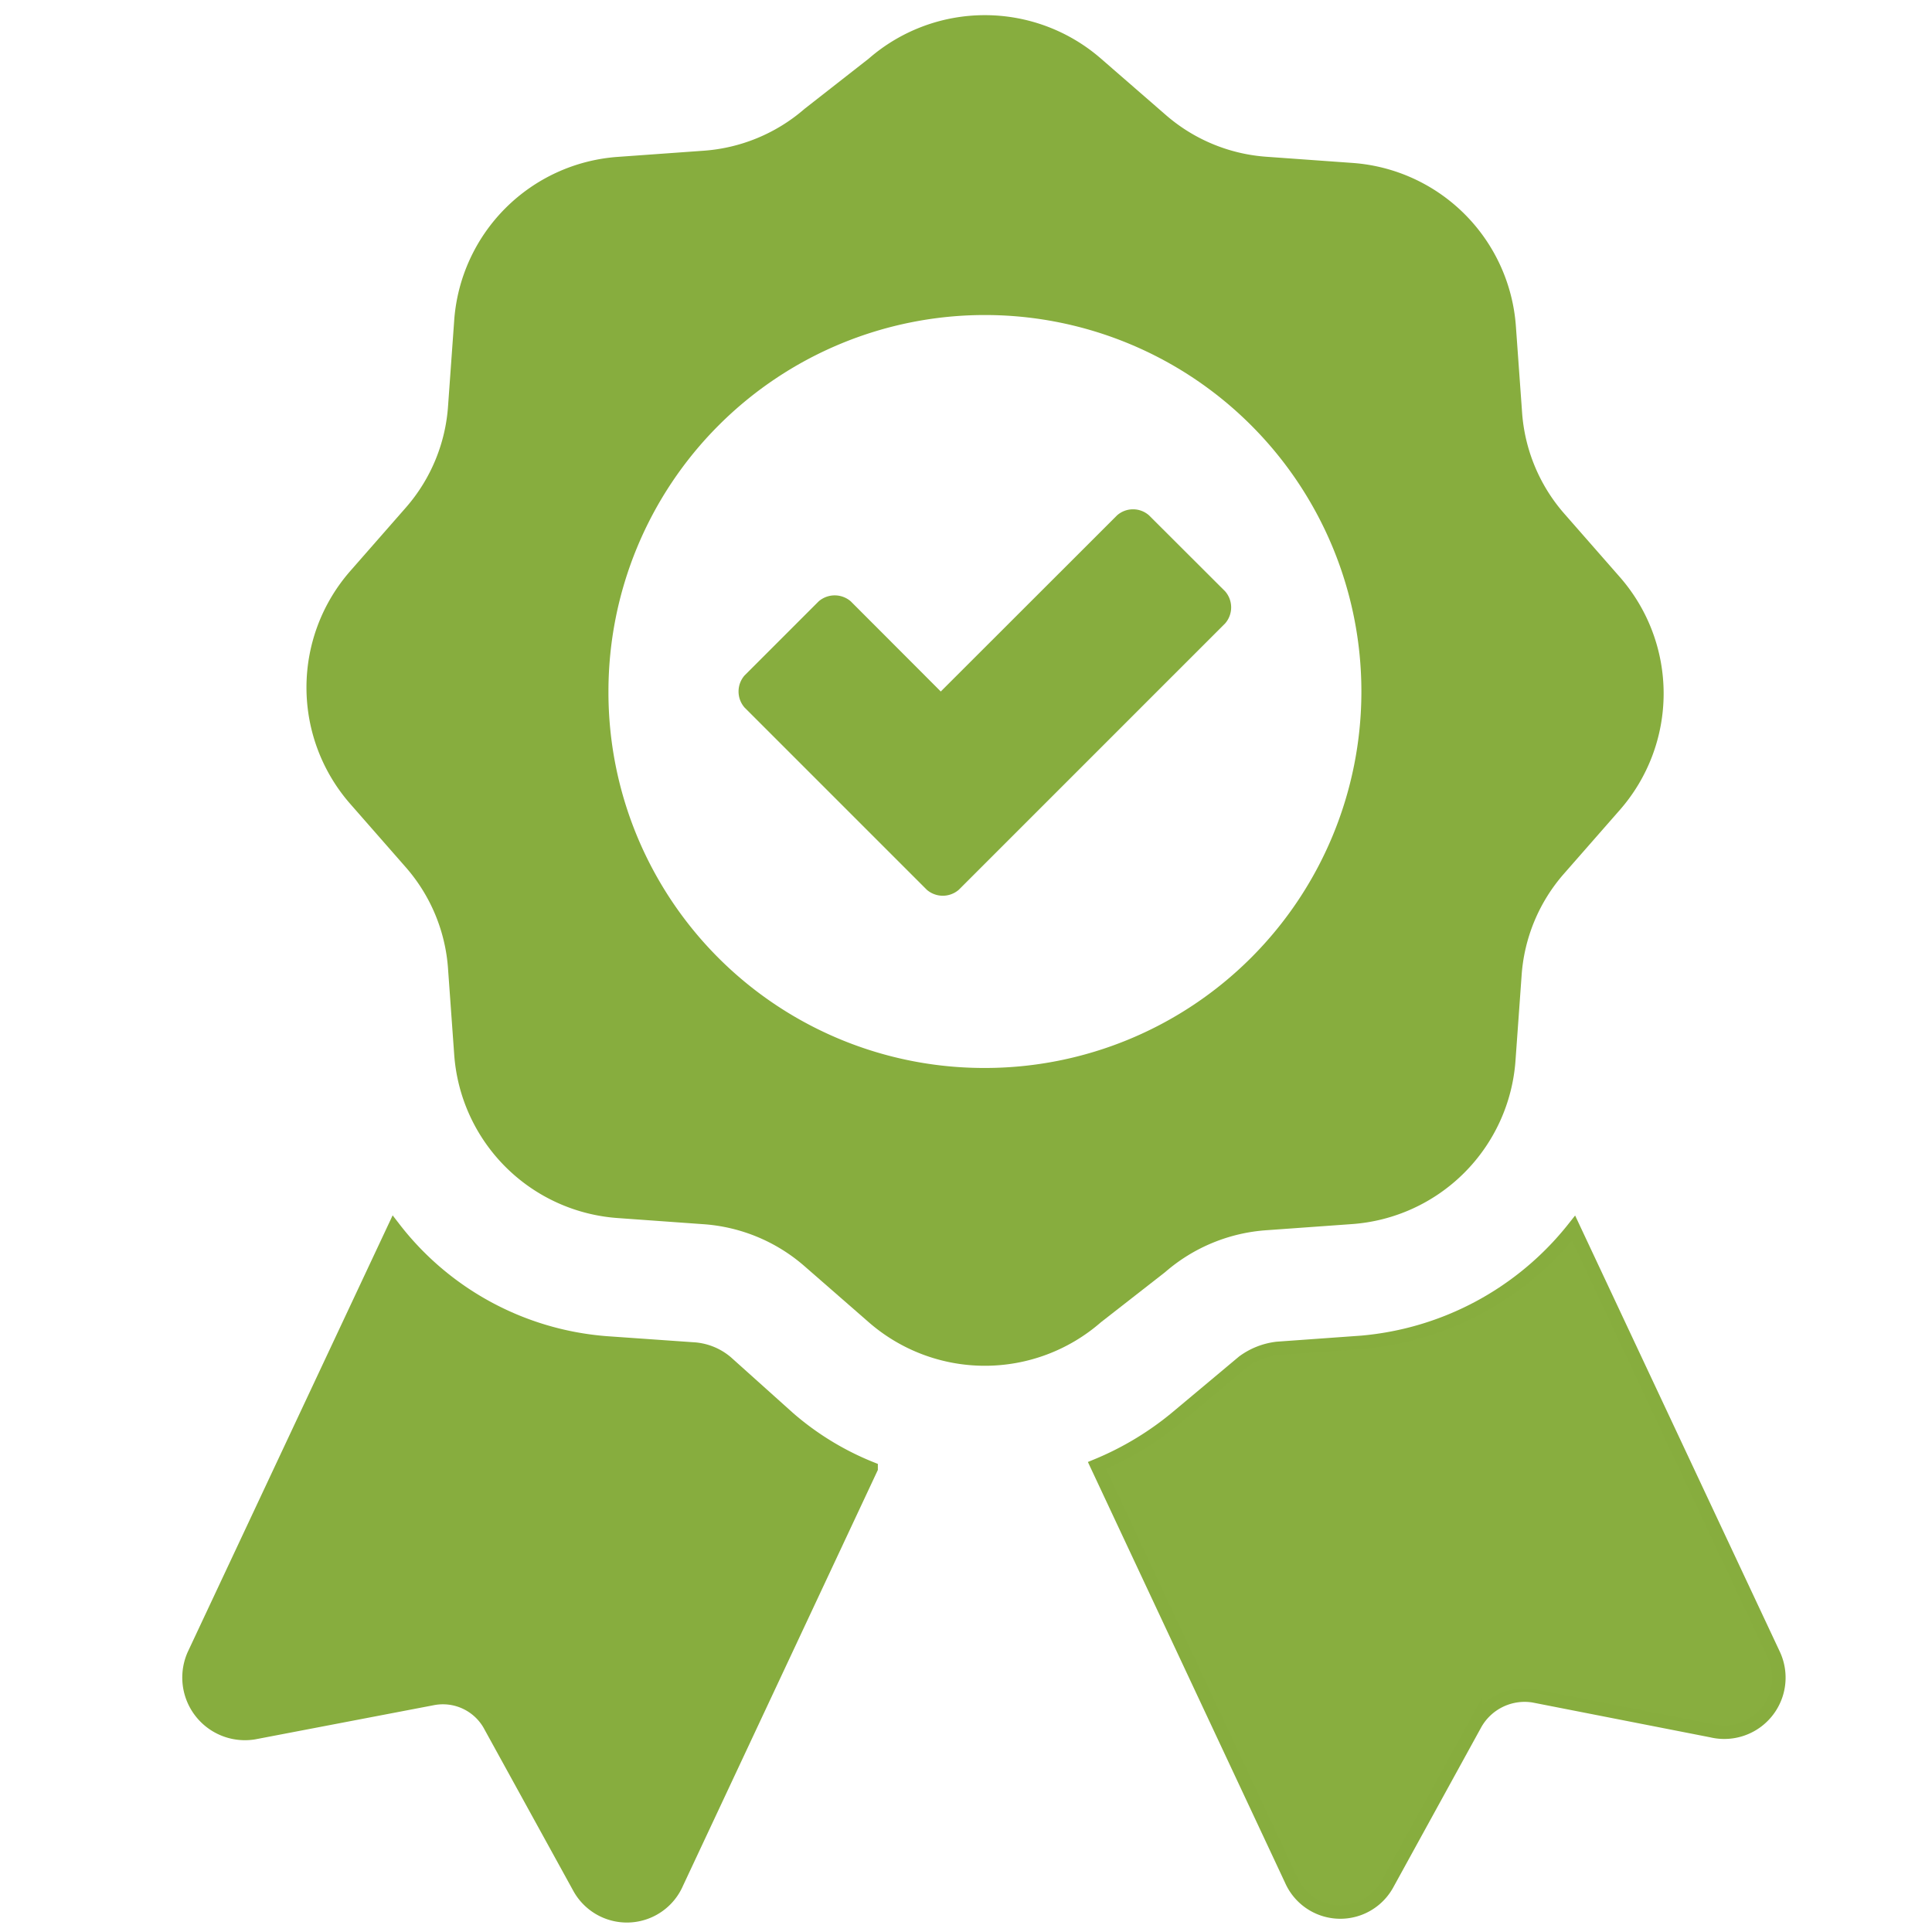
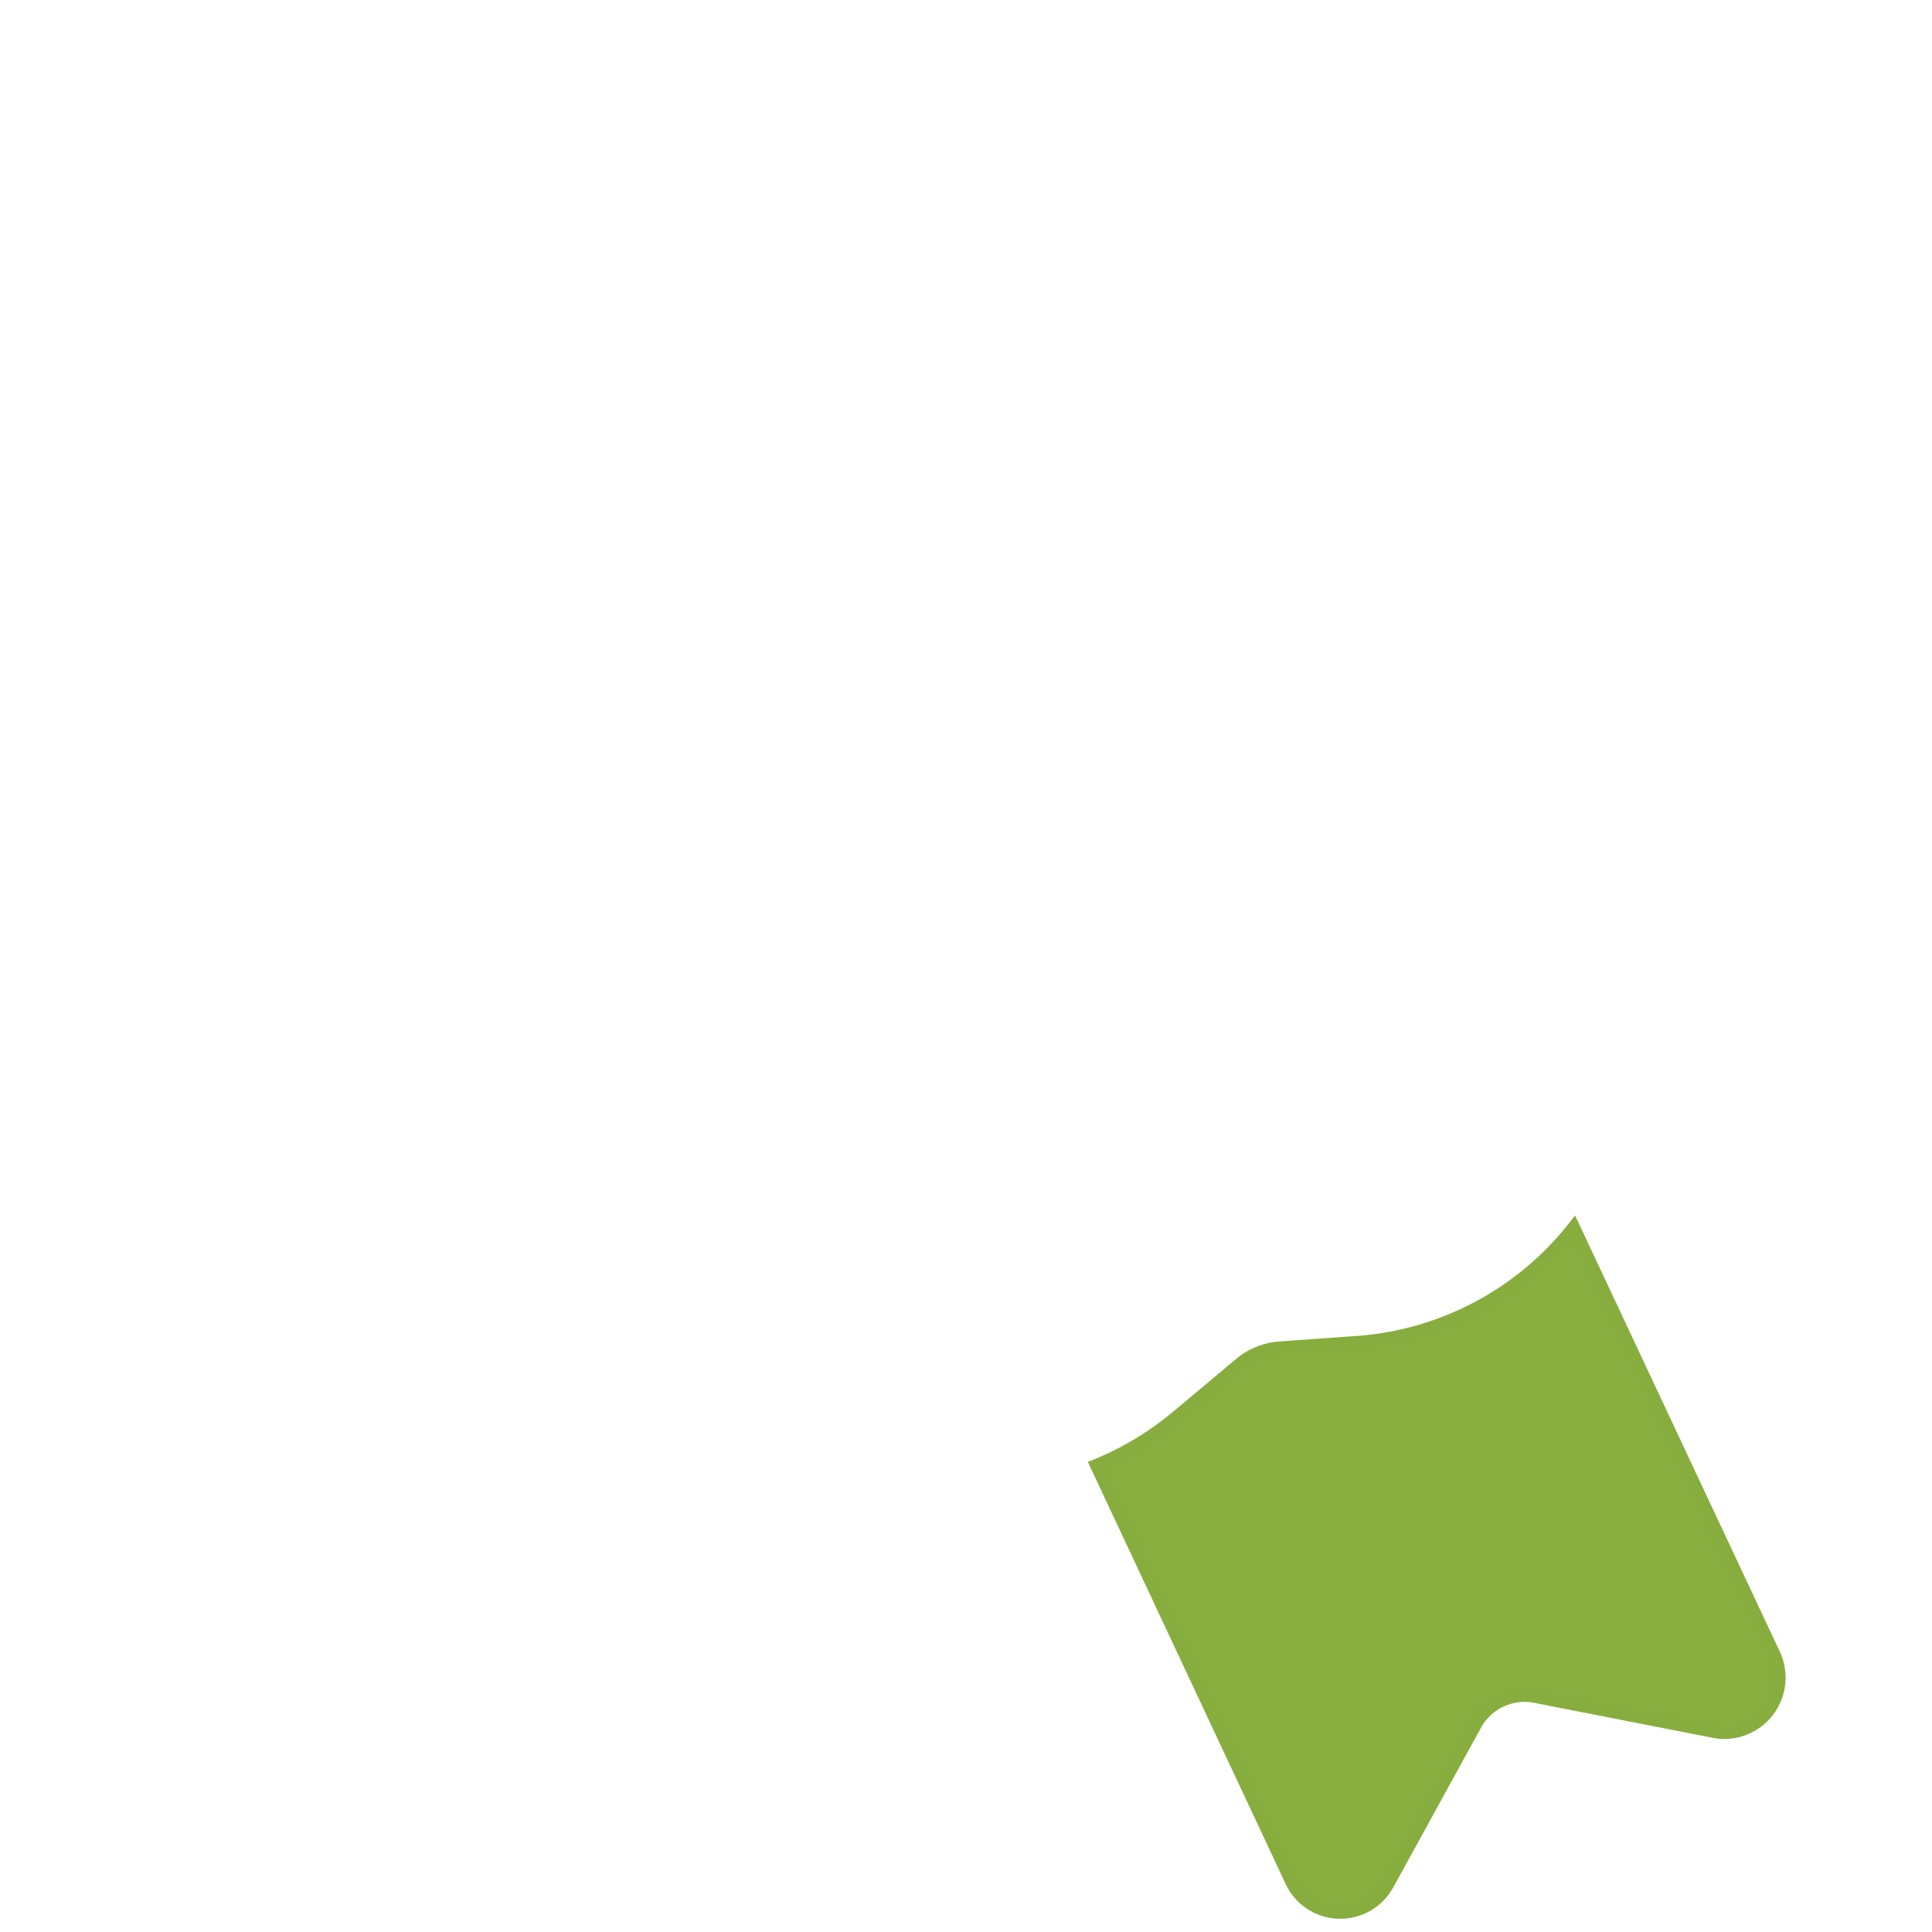
<svg xmlns="http://www.w3.org/2000/svg" viewBox="0 0 144 144">
  <defs>
    <style>.cls-1{fill:none;opacity:0;}.cls-2,.cls-4{fill:#87ad3e;}.cls-2,.cls-3{stroke:#87ad3e;stroke-miterlimit:10;}.cls-3{fill:#88ae3f;}</style>
  </defs>
  <g id="Circle">
-     <circle class="cls-1" cx="72" cy="72" r="72" />
-   </g>
+     </g>
  <g id="Art">
-     <path class="cls-2" d="M54.58,101.54a4.21,4.21,0,0,0-2.54-1l-6.41-.45A22.13,22.13,0,0,1,29.8,91.54L14.88,123.33a4.17,4.17,0,0,0,4.48,5.82l13.28-2.54A4,4,0,0,1,37,128.7l6.57,11.94a4.06,4.06,0,0,0,7.31-.29l14.48-30.9a21.64,21.64,0,0,1-6.12-3.73Z" transform="translate(-0.43 0)" />
    <path class="cls-3" d="M132.64,123.33,117.72,91.54a22.67,22.67,0,0,1-15.82,8.51l-6.27.45a5.29,5.29,0,0,0-2.54,1l-4.78,4a23.07,23.07,0,0,1-6.12,3.73l14.48,30.9a4,4,0,0,0,7.17.3l6.56-11.94a4.21,4.21,0,0,1,4.33-2.09L128,129A4.07,4.07,0,0,0,132.64,123.33Z" transform="translate(-0.43 0)" />
-     <path class="cls-4" d="M87.27,94.82a12.86,12.86,0,0,1,7.61-3.13l6.27-.45A13.16,13.16,0,0,0,113.39,79l.45-6.27A12.83,12.83,0,0,1,117,65.12l4.18-4.77a13.17,13.17,0,0,0,0-17.32L117,38.26a12.83,12.83,0,0,1-3.13-7.62l-.45-6.26a13.15,13.15,0,0,0-12.24-12.24l-6.27-.45a12.81,12.81,0,0,1-7.61-3.14L82.49,4.37a13.18,13.18,0,0,0-17.31,0L60.4,8.11a12.86,12.86,0,0,1-7.61,3.13l-6.27.45A13.16,13.16,0,0,0,34.28,23.93l-.45,6.27a12.83,12.83,0,0,1-3.13,7.61l-4.18,4.77a13.17,13.17,0,0,0,0,17.32l4.18,4.77a12.83,12.83,0,0,1,3.13,7.62l.45,6.26A13.15,13.15,0,0,0,46.52,90.79l6.27.45a12.81,12.81,0,0,1,7.61,3.14l4.78,4.17a13.16,13.16,0,0,0,17.31,0ZM45.78,51.54A28.06,28.06,0,1,1,73.84,79.6,28,28,0,0,1,45.78,51.54Z" transform="translate(-0.43 0)" />
-     <path class="cls-4" d="M86.07,38.41a1.8,1.8,0,0,0-2.38,0L70.55,51.54l-6.71-6.72a1.83,1.83,0,0,0-2.39,0l-5.53,5.53a1.82,1.82,0,0,0,0,2.38L69.51,66.32a1.82,1.82,0,0,0,2.38,0L91.75,46.46a1.82,1.82,0,0,0,0-2.38Z" transform="translate(-0.43 0)" />
  </g>
</svg>